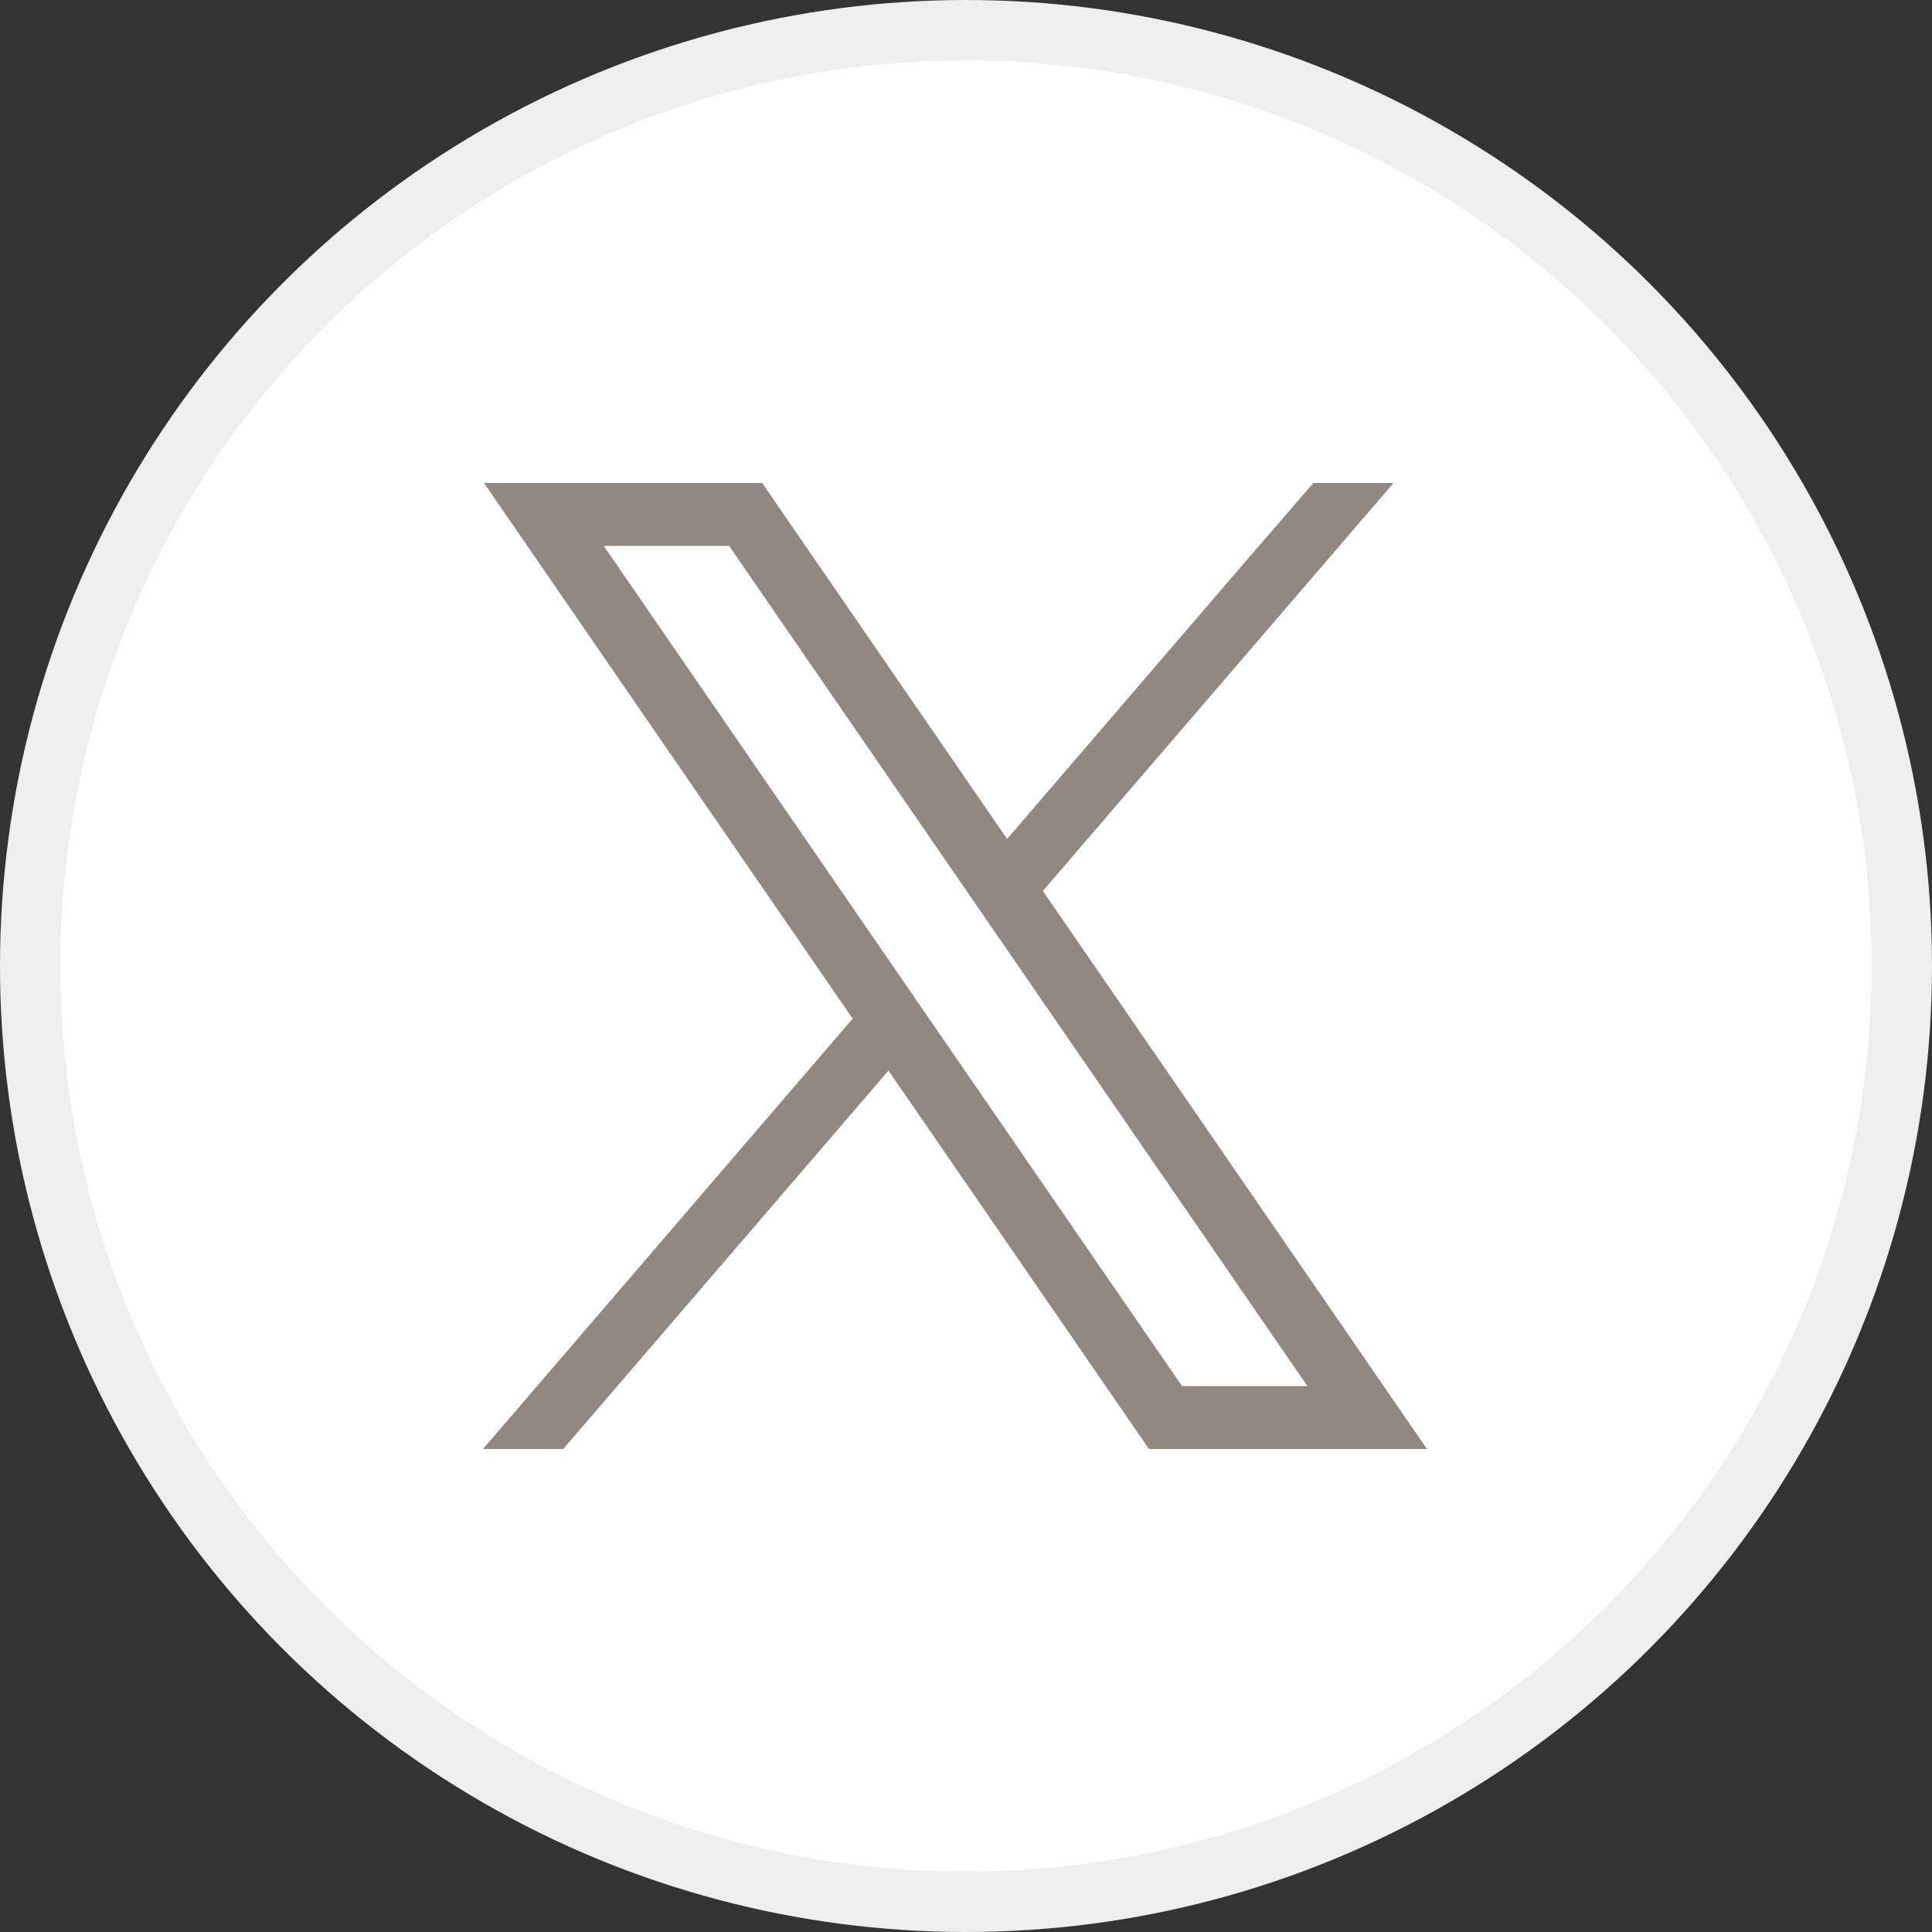
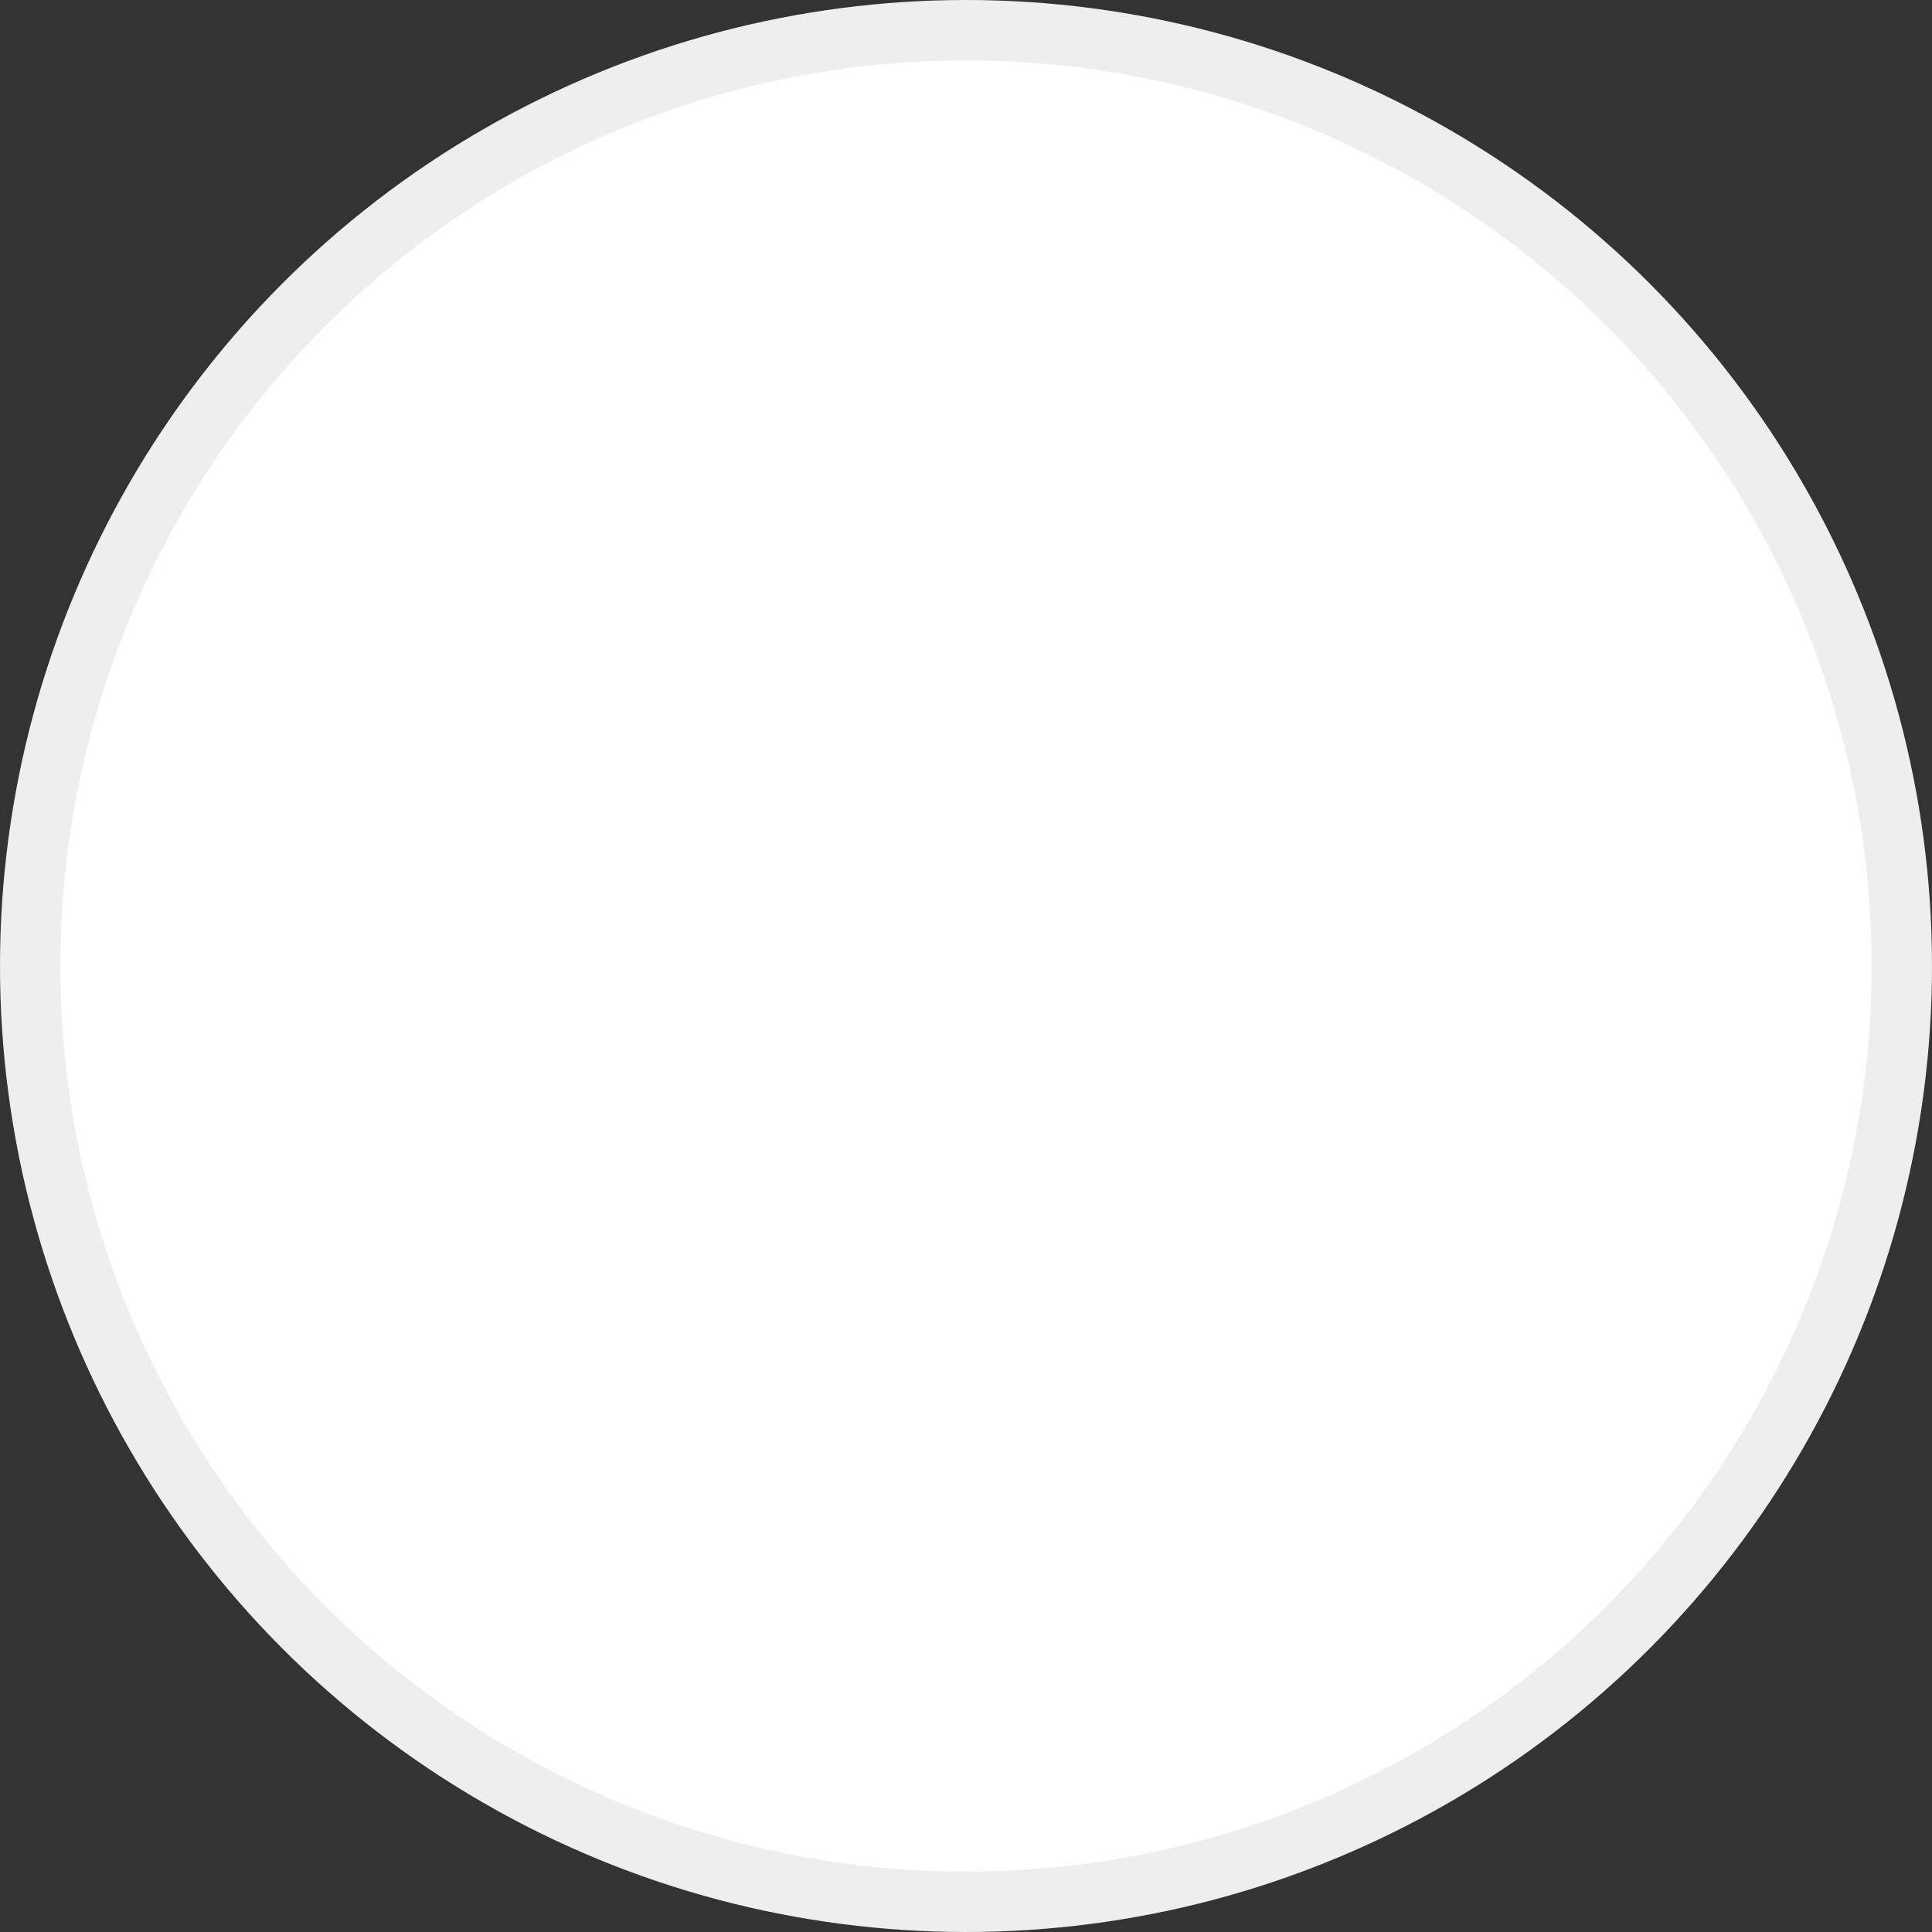
<svg xmlns="http://www.w3.org/2000/svg" width="32" height="32" fill="none">
  <rect width="100%" height="100%" fill="#333333" stroke="none" />
  <circle cx="16" cy="16" r="15.5" fill="#fff" stroke="#EEE" />
  <g clip-path="url(#clip0_1602_96490)">
-     <path d="M22.512 22.368l-5.239-7.611L23.081 8h-1.328l-1.138 1.317-3.934 4.579-3.747-5.445-.31-.451H8.017L9.14 9.632l4.983 7.24L8 24h1.329l5.387-6.268 4.004 5.817.31.451h4.605l-1.123-1.632zm-2.934.59l-4.16-6.043-.592-.86L10 9.042h2.077l3.903 5.671.592.86 5.083 7.385h-2.076z" fill="#928781" />
-   </g>
+     </g>
  <defs>
    <clipPath id="clip0_1602_96490">
      <path fill="#fff" transform="translate(8 8)" d="M0 0h16v16H0z" />
    </clipPath>
  </defs>
</svg>